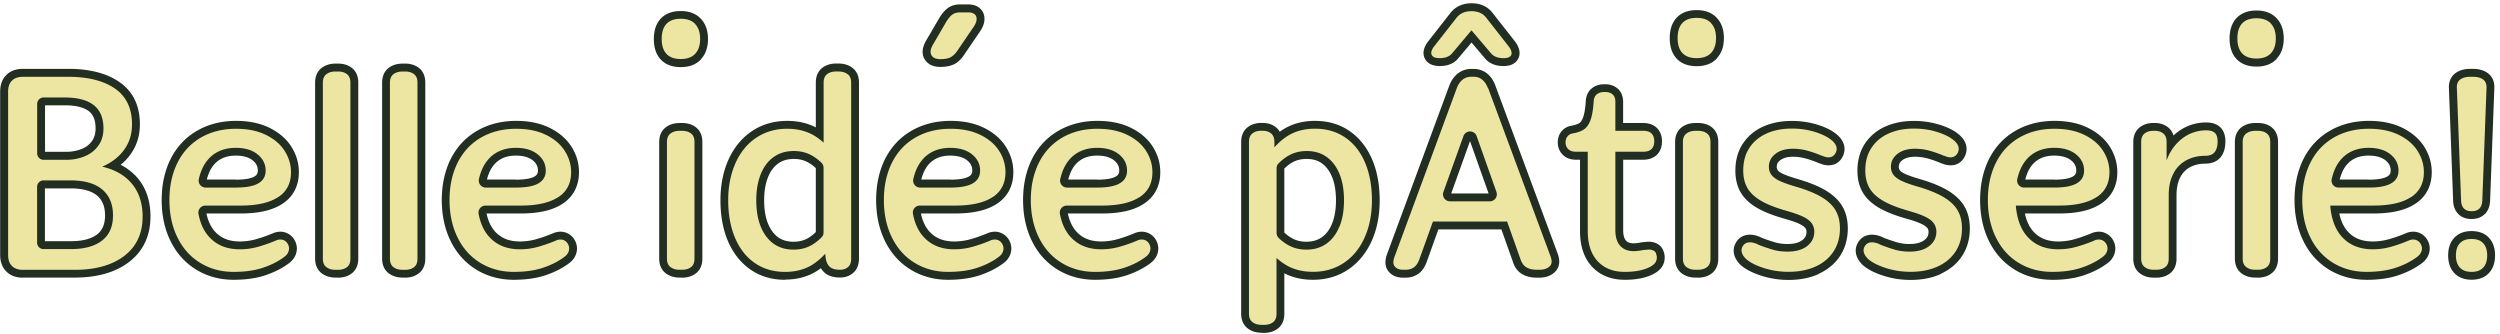
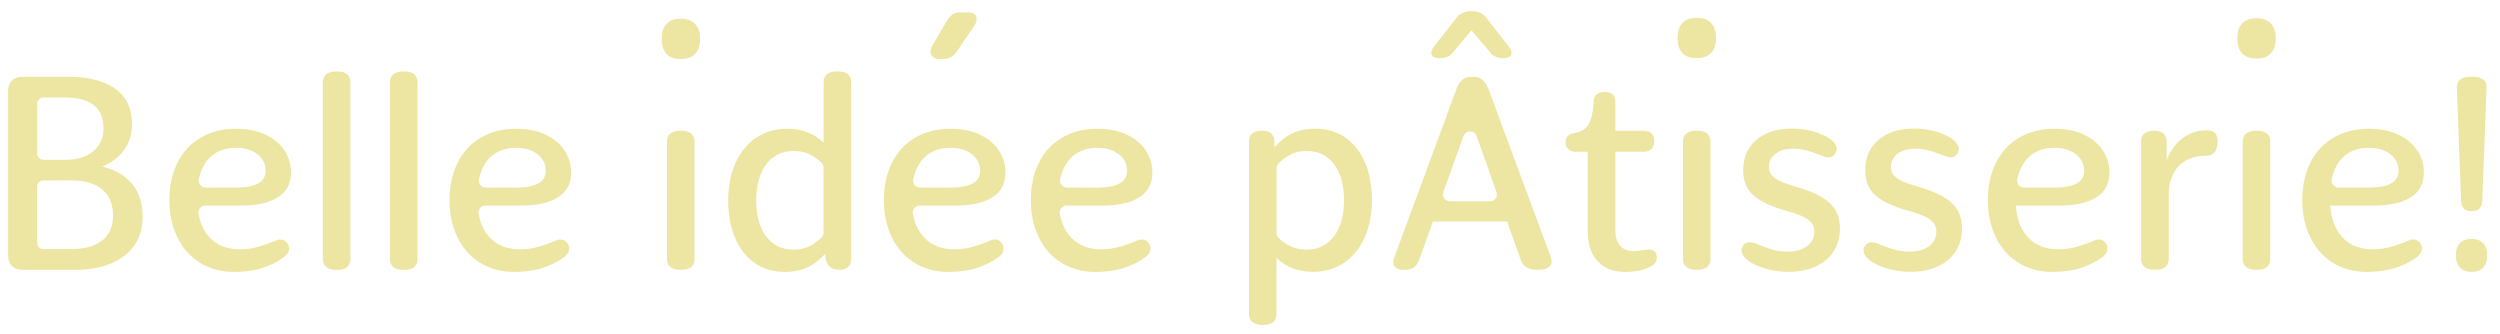
<svg xmlns="http://www.w3.org/2000/svg" width="262" height="35" fill="none">
-   <path d="M2.397 29.1c-.722 0-1.305-.216-1.735-.648-.424-.425-.646-1.01-.646-1.74V9.602c0-.724.215-1.309.646-1.74.423-.425 1.006-.648 1.735-.648h4.76c2.228 0 4.033.466 5.358 1.385 1.423.982 2.145 2.472 2.145 4.415 0 .905-.18 1.727-.549 2.444a5.448 5.448 0 01-1.45 1.796s-.014.007-.014.014c.673.349 1.25.794 1.728 1.337.923 1.059 1.395 2.43 1.395 4.074 0 2.019-.75 3.627-2.235 4.77-1.415 1.092-3.345 1.643-5.732 1.643h-5.4l-.006.006zm5.038-3.823c1.208 0 2.138-.244 2.748-.717.556-.432.826-1.08.826-1.985s-.27-1.615-.84-2.082c-.603-.501-1.54-.752-2.796-.752H4.708v5.536h2.727zm-.52-9.365c.59 0 1.145-.105 1.644-.3a2.336 2.336 0 001.076-.828c.257-.363.382-.794.382-1.323 0-.85-.23-1.435-.701-1.804-.535-.41-1.388-.62-2.54-.62H4.72v4.875h2.194zm17.579 13.41c-1.458 0-2.783-.362-3.935-1.065-1.152-.71-2.062-1.713-2.686-2.994-.618-1.247-.93-2.695-.93-4.296 0-1.602.312-3.05.93-4.29.631-1.267 1.561-2.27 2.762-2.966 1.187-.69 2.568-1.044 4.108-1.044 1.34 0 2.513.244 3.491.724 1 .494 1.777 1.156 2.298 1.977.527.829.79 1.727.79 2.681 0 1.42-.59 2.563-1.713 3.3-1.042.69-2.485 1.024-4.4 1.024h-3.575c.16.752.438 1.358.826 1.817.632.746 1.506 1.115 2.665 1.115.57 0 1.131-.077 1.666-.223.576-.16 1.18-.37 1.811-.634.257-.111.528-.167.784-.167a1.721 1.721 0 011.471.85c.188.32.278.689.25 1.044-.034.397-.208.968-.853 1.434-.687.509-1.513.926-2.45 1.24-.937.313-2.054.473-3.317.473h.007zm.222-10.493c1.145 0 1.693-.181 1.95-.334.25-.146.354-.32.354-.62 0-.432-.174-.766-.535-1.065-.409-.327-1.006-.502-1.77-.502-.707 0-1.283.154-1.755.474-.472.313-.826.773-1.076 1.386a4.41 4.41 0 00-.208.647h3.047l-.007.014zm10.708 10.27c.57 0 1.055-.153 1.444-.452.312-.237.68-.703.68-1.546V8.656c0-.842-.368-1.302-.68-1.546-.389-.299-.875-.445-1.444-.445h-.25c-.569 0-1.054.146-1.443.438-.326.237-.708.704-.708 1.553v18.445c0 .85.382 1.316.708 1.553.395.292.881.439 1.444.439h.25v.006zm7.024 0c.569 0 1.054-.153 1.443-.452.313-.237.68-.703.68-1.546V8.656c0-.842-.367-1.302-.68-1.546-.389-.299-.874-.445-1.443-.445h-.25c-.57 0-1.055.146-1.444.438-.326.237-.708.704-.708 1.553v18.445c0 .85.382 1.316.708 1.553.396.292.882.439 1.444.439h.25v.006zm11.402.223c-1.457 0-2.783-.362-3.935-1.065-1.152-.71-2.061-1.713-2.686-2.994-.617-1.247-.93-2.695-.93-4.296 0-1.602.313-3.05.93-4.29.632-1.267 1.562-2.27 2.763-2.966 1.186-.69 2.567-1.044 4.108-1.044 1.34 0 2.512.244 3.49.724 1 .494 1.777 1.156 2.298 1.977.528.829.791 1.727.791 2.681 0 1.42-.59 2.563-1.714 3.3-1.041.69-2.485 1.024-4.4 1.024h-3.574c.16.752.437 1.358.826 1.817.631.746 1.506 1.115 2.665 1.115.569 0 1.13-.077 1.665-.223.576-.16 1.18-.37 1.812-.634.256-.111.527-.167.784-.167a1.721 1.721 0 011.471.85c.188.32.278.689.25 1.044-.035.397-.208.968-.854 1.434-.687.509-1.513.926-2.45 1.24-.936.313-2.054.473-3.317.473h.007zm.222-10.493c1.145 0 1.694-.181 1.95-.334.25-.146.354-.32.354-.62 0-.432-.173-.766-.534-1.065-.41-.327-1.006-.502-1.77-.502-.708 0-1.284.154-1.756.474-.472.313-.826.773-1.075 1.386a4.41 4.41 0 00-.209.647h3.047l-.007.014zM73.456 6.205c.493-.522.742-1.24.742-2.117s-.25-1.594-.742-2.116c-.507-.543-1.215-.815-2.117-.815-.902 0-1.603.272-2.096.8-.479.516-.721 1.233-.721 2.138 0 .906.242 1.623.721 2.138.493.53 1.2.8 2.103.8.902 0 1.61-.27 2.117-.814l-.007-.014zM71.485 29.1c.569 0 1.055-.153 1.443-.452.313-.237.68-.703.68-1.546v-12.22c0-.842-.367-1.302-.68-1.546-.388-.3-.874-.445-1.443-.445h-.25c-.57 0-1.055.146-1.444.438-.319.237-.707.704-.707 1.553v12.22c0 .85.381 1.316.707 1.553.396.292.882.439 1.444.439h.25v.006zm10.792.223c-1.381 0-2.61-.362-3.637-1.079-1.02-.71-1.811-1.713-2.353-2.98-.52-1.226-.784-2.66-.784-4.269 0-1.608.285-3.028.847-4.275.576-1.274 1.409-2.284 2.47-2.987 1.062-.71 2.305-1.065 3.679-1.065 1.117 0 2.123.23 2.998.682V8.656c0-.842.368-1.302.68-1.546.389-.299.874-.452 1.444-.452h.25c.568 0 1.054.146 1.443.438.326.244.708.704.708 1.553v18.445c0 .829-.34 1.288-.632 1.525-.375.313-.833.466-1.36.466-.652 0-1.173-.153-1.555-.46a2 2 0 01-.444-.514 5.47 5.47 0 01-.416.285c-.944.599-2.068.905-3.352.905l.014.021zm.916-12.665c-.646 0-1.18.153-1.631.473-.465.327-.812.794-1.069 1.428-.27.675-.41 1.497-.41 2.436 0 1.4.292 2.507.875 3.28.541.724 1.242 1.058 2.207 1.058.548 0 1.02-.111 1.45-.34.299-.16.59-.384.882-.67v-6.704a3.903 3.903 0 00-.84-.613c-.437-.237-.916-.348-1.464-.348zM99.37 29.322c-1.457 0-2.783-.362-3.935-1.065-1.152-.71-2.061-1.713-2.686-2.994-.617-1.247-.93-2.695-.93-4.296 0-1.602.313-3.05.93-4.29.632-1.267 1.562-2.27 2.762-2.966 1.187-.69 2.568-1.044 4.109-1.044 1.339 0 2.512.244 3.491.724.999.494 1.776 1.156 2.297 1.977.527.829.791 1.727.791 2.681 0 1.42-.59 2.563-1.714 3.3-1.041.69-2.485 1.024-4.4 1.024h-3.574c.16.752.437 1.358.826 1.817.631.746 1.506 1.115 2.665 1.115.569 0 1.131-.077 1.665-.223.576-.16 1.18-.37 1.812-.634a1.98 1.98 0 01.784-.167 1.722 1.722 0 011.471.85c.187.313.278.689.25 1.044-.035.397-.208.968-.854 1.434-.687.509-1.513.926-2.45 1.24-.936.313-2.054.473-3.317.473h.007zm.222-10.493c1.145 0 1.693-.181 1.95-.334.25-.146.354-.32.354-.62 0-.432-.173-.766-.534-1.065-.41-.327-1.006-.502-1.77-.502-.708 0-1.284.154-1.756.474-.472.313-.826.773-1.076 1.386a4.422 4.422 0 00-.208.647H99.6l-.007.014zm15.178 10.493c-1.457 0-2.783-.362-3.935-1.065-1.152-.71-2.061-1.713-2.686-2.994-.617-1.247-.93-2.695-.93-4.296 0-1.602.313-3.05.93-4.29.632-1.267 1.562-2.27 2.762-2.966 1.187-.69 2.568-1.044 4.109-1.044 1.339 0 2.512.244 3.491.724.999.494 1.776 1.156 2.297 1.977.527.829.791 1.727.791 2.681 0 1.42-.59 2.563-1.714 3.3-1.041.69-2.485 1.024-4.4 1.024h-3.574c.159.752.437 1.358.826 1.817.631.746 1.506 1.115 2.665 1.115.569 0 1.131-.077 1.665-.223.576-.16 1.18-.37 1.812-.634a1.98 1.98 0 01.784-.167 1.722 1.722 0 011.471.85c.187.313.278.689.25 1.044-.035.397-.208.968-.854 1.434-.687.509-1.513.926-2.45 1.24-.936.313-2.054.473-3.317.473h.007zm.222-10.493c1.145 0 1.693-.181 1.95-.334.25-.146.354-.32.354-.62 0-.432-.173-.766-.534-1.065-.41-.327-1.006-.502-1.77-.502-.708 0-1.284.154-1.756.474-.472.313-.826.773-1.075 1.386a4.387 4.387 0 00-.209.647h3.047l-.007.014zm17.232 16.043c-.569 0-1.055-.147-1.443-.439-.326-.244-.708-.703-.708-1.553V14.881c0-.842.368-1.302.68-1.546.389-.3.861-.452 1.416-.452h.166c.542 0 1.007.153 1.388.46a1.6 1.6 0 01.396.466c.111-.084.229-.167.347-.237.944-.599 2.068-.905 3.352-.905 1.381 0 2.609.362 3.637 1.08 1.02.71 1.811 1.712 2.352 2.98.521 1.225.784 2.666.784 4.267 0 1.602-.284 3.03-.846 4.276-.583 1.274-1.409 2.284-2.471 2.987-1.062.71-2.304 1.065-3.678 1.065-1.117 0-2.124-.23-2.998-.682v4.247c0 .843-.368 1.302-.68 1.546-.389.3-.875.453-1.444.453h-.25v-.014zm2.374-10.5c.27.257.555.46.84.612.437.237.916.348 1.464.348.645 0 1.18-.153 1.631-.473.458-.327.812-.794 1.069-1.427.27-.676.409-1.497.409-2.438 0-1.399-.291-2.506-.874-3.279-.542-.724-1.243-1.058-2.207-1.058-.549 0-1.021.111-1.451.34-.298.16-.59.384-.881.67v6.705zm26.455 4.727c-.617 0-1.138-.132-1.554-.383-.458-.278-.785-.73-.972-1.35l-1.18-3.322h-6.607l-1.2 3.343c-.202.577-.493 1.016-.868 1.288-.381.278-.846.424-1.374.424h-.277c-.812 0-1.264-.355-1.507-.661-.381-.473-.423-1.107-.124-1.88l6.502-17.602c.445-1.121 1.264-1.734 2.325-1.734h.195c1.068 0 1.88.613 2.297 1.734l6.53 17.609c.41 1.08-.013 1.692-.312 1.963-.402.376-.944.571-1.596.571h-.278zm-5.045-8.822l-1.95-5.487-1.971 5.487h3.921zm16.24 8.822c.631-.16 1.152-.396 1.533-.71a1.77 1.77 0 00.639-1.01 1.83 1.83 0 00-.111-1.12 1.344 1.344 0 00-.708-.753 1.921 1.921 0 00-.833-.174h-.076l-.604.056s-.062.007-.09.014a4.198 4.198 0 01-.777.098c-.507 0-.715-.168-.819-.286-.195-.223-.292-.585-.292-1.08V16.74h2.082c1.228 0 1.985-.745 1.985-1.936 0-.689-.271-1.12-.507-1.364-.347-.362-.846-.55-1.485-.55h-2.082v-2.2c0-.753-.312-1.177-.576-1.407-.347-.3-.784-.453-1.298-.453h-.111c-.499 0-.93.14-1.277.411-.277.216-.61.627-.652 1.365-.063.954-.187 1.455-.285 1.706-.104.278-.229.473-.367.57-.125.084-.368.21-.854.293a1.67 1.67 0 00-1.034.592c-.264.313-.396.717-.396 1.17 0 .494.181.94.521 1.28.347.35.819.523 1.416.523h.395v7.478c0 1.581.424 2.834 1.263 3.733.854.912 2.006 1.371 3.443 1.371a8.51 8.51 0 001.971-.216l-.014-.007zm5.704 0c.569 0 1.055-.153 1.444-.452.312-.237.68-.703.68-1.546v-12.22c0-.842-.368-1.302-.68-1.546-.389-.3-.875-.445-1.444-.445h-.25c-.569 0-1.054.146-1.443.438-.319.237-.708.704-.708 1.553v12.22c0 .85.382 1.316.708 1.553.396.292.881.439 1.443.439h.25v.006zm1.971-22.991c.493-.523.743-1.24.743-2.117s-.25-1.595-.743-2.117c-.506-.543-1.214-.814-2.116-.814-.903 0-1.604.271-2.096.8-.479.516-.722 1.233-.722 2.138 0 .905.243 1.622.722 2.138.492.529 1.2.8 2.103.8.902 0 1.61-.271 2.116-.814l-.007-.014zm10.695 22.58c.951-.438 1.707-1.072 2.235-1.886.527-.815.798-1.783.798-2.87 0-.862-.188-1.628-.548-2.269-.368-.64-.944-1.198-1.715-1.671-.721-.439-1.651-.829-2.838-1.184l-.465-.14c-.562-.173-1.006-.333-1.312-.486-.284-.14-.416-.272-.472-.356a.529.529 0 01-.097-.334c0-.3.111-.508.368-.703.312-.237.756-.362 1.325-.362.458 0 .903.063 1.333.18a11.1 11.1 0 011.367.481c.049.021.097.035.146.049.014 0 .021.007.035.014.291.118.576.174.853.174.125 0 .25-.014.368-.035.451-.09.826-.369 1.069-.794l.014-.027c.229-.432.284-.885.159-1.316-.111-.376-.354-.732-.708-1.03-.499-.433-1.165-.774-2.054-1.052a9.014 9.014 0 00-2.7-.397c-1.11 0-2.109.195-2.977.585a4.92 4.92 0 00-2.151 1.796c-.521.794-.784 1.748-.784 2.834 0 .843.173 1.588.52 2.207.347.627.902 1.177 1.652 1.63.694.417 1.589.786 2.741 1.128l.479.139c.597.167 1.069.341 1.409.515.326.167.472.314.541.404a.67.67 0 01.111.397c0 .355-.132.613-.43.85-.347.27-.868.41-1.541.41a4.58 4.58 0 01-1.263-.153 18.168 18.168 0 01-1.457-.494 2.28 2.28 0 00-.382-.168 2.586 2.586 0 00-.847-.16c-.152 0-.298.014-.437.05a1.564 1.564 0 00-1.034.779 1.63 1.63 0 00-.16 1.35c.118.37.354.718.694 1.038.014.007.021.021.035.028.514.425 1.201.773 2.117 1.065a9.21 9.21 0 002.838.432c1.187 0 2.249-.209 3.165-.627v-.02zm12.791 0c.95-.438 1.707-1.072 2.234-1.886.528-.815.798-1.783.798-2.87 0-.862-.187-1.628-.548-2.269-.368-.64-.944-1.198-1.714-1.671-.722-.439-1.652-.829-2.839-1.184l-.465-.14c-.562-.173-1.006-.333-1.311-.486-.285-.14-.417-.272-.472-.356a.523.523 0 01-.097-.334c0-.3.111-.508.367-.703.313-.237.757-.362 1.326-.362.458 0 .902.063 1.333.18a11.1 11.1 0 011.367.481c.048.021.097.035.145.049.014 0 .021.007.035.014.292.118.576.174.854.174.125 0 .25-.014.368-.035.451-.09.825-.369 1.068-.794l.014-.027c.229-.432.285-.885.16-1.316-.111-.376-.354-.732-.708-1.03-.5-.433-1.166-.774-2.054-1.052a9.014 9.014 0 00-2.7-.397c-1.11 0-2.11.195-2.977.585a4.928 4.928 0 00-2.152 1.796c-.52.794-.784 1.748-.784 2.834 0 .843.174 1.588.521 2.207.347.627.902 1.177 1.651 1.63.694.417 1.59.786 2.742 1.128l.479.139c.596.167 1.068.341 1.408.515.327.167.472.314.542.404a.67.67 0 01.111.397c0 .355-.132.613-.431.85-.347.27-.867.41-1.54.41a4.58 4.58 0 01-1.263-.153 19.013 19.013 0 01-1.458-.494 2.306 2.306 0 00-.381-.168 2.59 2.59 0 00-.847-.16c-.153 0-.299.014-.437.05a1.564 1.564 0 00-1.034.779c-.25.425-.306.891-.16 1.35.118.37.354.718.694 1.038.014.007.021.021.035.028.513.425 1.2.773 2.116 1.065a9.216 9.216 0 002.839.432c1.187 0 2.248-.209 3.165-.627v-.02zm11.659.634c-1.458 0-2.783-.362-3.935-1.065-1.152-.71-2.061-1.713-2.686-2.994-.618-1.247-.93-2.695-.93-4.296 0-1.602.312-3.05.93-4.29.632-1.267 1.562-2.27 2.762-2.966 1.187-.69 2.568-1.044 4.109-1.044 1.339 0 2.512.244 3.491.724.999.494 1.776 1.156 2.297 1.977.527.829.791 1.727.791 2.681 0 1.42-.59 2.563-1.714 3.3-1.041.69-2.485 1.024-4.4 1.024h-3.574c.159.752.437 1.358.825 1.817.632.746 1.506 1.115 2.665 1.115.569 0 1.132-.077 1.666-.223.576-.16 1.18-.37 1.811-.634.257-.111.528-.167.785-.167.166 0 .326.02.478.07a1.72 1.72 0 011.007.807c.236.411.298.87.18 1.337-.118.446-.388.822-.805 1.121-.687.509-1.513.926-2.45 1.24-.937.313-2.054.473-3.317.473l.014-.007zm.222-10.493c1.145 0 1.693-.181 1.95-.334.25-.146.354-.32.354-.62 0-.432-.174-.766-.534-1.065-.41-.327-1.007-.502-1.77-.502-.708 0-1.284.154-1.756.474-.472.313-.826.773-1.076 1.386a4.507 4.507 0 00-.208.647h3.047l-.007.014zm10.688 10.27c.569 0 1.054-.153 1.443-.452.312-.237.68-.703.68-1.546v-6.663c0-.732.132-1.358.389-1.853.25-.473.583-.821 1.02-1.058.465-.25.986-.376 1.589-.376.903 0 1.395-.383 1.645-.703.319-.411.479-.954.479-1.623 0-.598-.153-1.072-.465-1.413-.319-.355-.791-.55-1.423-.578h-.125a4.89 4.89 0 00-2.498.668 5.336 5.336 0 00-.93.697 1.682 1.682 0 00-.562-.85c-.382-.306-.847-.46-1.388-.46h-.167c-.555 0-1.027.154-1.415.453-.313.237-.681.704-.681 1.546v12.22c0 .85.382 1.316.708 1.553.396.292.882.438 1.444.438h.257zm12.617-22.95c.492-.522.742-1.239.742-2.116 0-.878-.25-1.595-.742-2.117-.507-.536-1.215-.815-2.117-.815-.902 0-1.603.272-2.096.801-.479.515-.722 1.233-.722 2.138 0 .905.243 1.622.722 2.137.493.53 1.201.801 2.103.801.902 0 1.61-.271 2.117-.815l-.007-.014zm-1.978 22.95c.569 0 1.055-.153 1.443-.452.313-.237.68-.703.68-1.546v-12.22c0-.842-.367-1.302-.68-1.546-.388-.3-.874-.445-1.443-.445h-.25c-.569 0-1.055.146-1.444.438-.319.237-.708.704-.708 1.553v12.22c0 .85.382 1.316.708 1.553.396.292.882.439 1.444.439h.25v.006zm11.402.223c-1.457 0-2.783-.362-3.935-1.065-1.152-.71-2.061-1.713-2.686-2.994-.617-1.247-.93-2.695-.93-4.296 0-1.602.313-3.05.93-4.29.632-1.267 1.562-2.27 2.763-2.966 1.186-.69 2.567-1.044 4.108-1.044 1.34 0 2.512.244 3.491.724.999.494 1.777 1.156 2.297 1.977.528.829.791 1.727.791 2.681 0 1.42-.59 2.563-1.714 3.3-1.041.69-2.484 1.024-4.4 1.024h-3.574c.16.752.437 1.358.826 1.817.631.746 1.506 1.115 2.665 1.115.569 0 1.131-.077 1.665-.223.576-.16 1.18-.37 1.812-.634.257-.111.527-.167.784-.167.167 0 .326.02.479.07.423.125.77.404 1.006.807.236.411.299.87.181 1.337-.118.446-.389.822-.805 1.121-.688.509-1.513.926-2.45 1.24-.937.313-2.055.473-3.318.473l.014-.007zm.222-10.493c1.145 0 1.694-.181 1.95-.334.25-.146.354-.32.354-.62 0-.432-.173-.766-.534-1.065-.409-.327-1.006-.502-1.77-.502-.708 0-1.284.154-1.756.474-.471.313-.825.773-1.075 1.386a4.27 4.27 0 00-.208.647h3.046l-.007.014zm12.173 3.607c.333-.334.514-.787.548-1.358l.445-11.83c.041-.877-.361-1.35-.708-1.601-.403-.286-.916-.432-1.534-.432h-.278c-.617 0-1.131.146-1.533.432-.34.243-.743.724-.708 1.594l.444 11.844c.028.564.215 1.017.541 1.344.34.348.812.522 1.388.522.576 0 1.041-.174 1.388-.522l.007.007zm.43 6.176c.424-.453.639-1.072.639-1.845 0-.773-.215-1.393-.639-1.845-.437-.467-1.047-.704-1.818-.704-.77 0-1.381.237-1.818.704-.423.452-.639 1.072-.639 1.845 0 .773.216 1.392.639 1.845.437.466 1.048.703 1.818.703.771 0 1.381-.237 1.818-.703zM99.904 6.776c.368-.167.708-.452 1.007-.85.007-.013.021-.027.027-.034l1.715-2.52c.312-.44.479-.843.513-1.24.049-.508-.125-.961-.486-1.274-.305-.265-.721-.397-1.235-.397h-.798c-.534 0-.979.132-1.333.397-.298.222-.575.543-.867 1.016l-1.402 2.402c-.534.933-.368 1.574-.132 1.95.222.362.687.787 1.61.787.563 0 1.014-.077 1.374-.244l.007.007zm59.234-.675c.159-.355.229-.94-.326-1.7 0-.006-2.402-3.063-2.402-3.063-.347-.453-1.013-.996-2.193-.996-.909 0-1.665.335-2.193.99l-2.401 3.07c-.569.78-.479 1.371-.305 1.727.18.362.597.793 1.568.793.805 0 1.437-.25 1.881-.738 0-.007 1.45-1.727 1.45-1.727l1.465 1.727c.229.258.52.446.853.571.299.112.646.167 1.027.167.986 0 1.395-.445 1.569-.821h.007z" fill="#232E23" />
  <path d="M10.732 17.457a5.83 5.83 0 001.408-.842c.514-.418.93-.926 1.236-1.525.305-.599.458-1.288.458-2.068 0-1.664-.597-2.91-1.784-3.74-1.194-.82-2.818-1.232-4.886-1.232h-4.76c-.5 0-.882.133-1.153.404C.981 8.726.85 9.11.85 9.61v17.108c0 .501.132.884.402 1.156.271.271.653.404 1.152.404h5.4c2.214 0 3.956-.488 5.233-1.47 1.277-.981 1.908-2.353 1.908-4.108 0-1.44-.395-2.618-1.194-3.53-.728-.835-1.742-1.4-3.018-1.699v-.014zm-6.17-7.241h2.207c1.346 0 2.36.264 3.046.794.68.529 1.028 1.344 1.028 2.458 0 .703-.18 1.302-.542 1.803-.36.501-.84.87-1.436 1.114a5.117 5.117 0 01-1.95.362H4.569a.675.675 0 01-.673-.675v-5.18c0-.37.298-.676.673-.676h-.007zm6.128 14.998c-.763.592-1.853.891-3.255.891H4.562a.675.675 0 01-.673-.675v-5.85c0-.369.298-.675.673-.675h2.817c1.458 0 2.568.313 3.325.947.756.626 1.138 1.538 1.138 2.722s-.382 2.047-1.152 2.64zm18.467-4.554c.896-.592 1.34-1.462 1.34-2.61 0-.795-.222-1.54-.666-2.236-.445-.696-1.097-1.253-1.964-1.678-.868-.425-1.909-.64-3.13-.64-1.402 0-2.638.313-3.7.932-1.061.62-1.873 1.497-2.435 2.625-.563 1.128-.847 2.438-.847 3.914s.284 2.792.847 3.927c.562 1.142 1.353 2.026 2.38 2.653 1.027.626 2.193.947 3.505.947 1.18 0 2.2-.147 3.06-.432.86-.286 1.604-.662 2.228-1.128.32-.23.486-.501.514-.829a.967.967 0 00-.132-.55c-.132-.216-.299-.355-.52-.418a1.06 1.06 0 00-.723.07c-.666.279-1.297.501-1.908.668a7.038 7.038 0 01-1.88.251c-1.403 0-2.5-.466-3.297-1.4-.507-.591-.847-1.364-1.027-2.311a.733.733 0 01.721-.87h3.686c1.735 0 3.046-.3 3.942-.892l.006.007zm-7.606-1.002a.73.73 0 01-.715-.885c.07-.32.167-.626.278-.905.312-.766.777-1.358 1.38-1.761.612-.404 1.347-.613 2.215-.613.958 0 1.721.23 2.283.682.562.453.847 1.024.847 1.706 0 .592-.257 1.038-.764 1.33-.506.3-1.297.446-2.366.446h-3.165.007zm14.81-11.886c.243.188.361.48.361.891v18.445c0 .41-.118.703-.36.891-.244.188-.556.279-.945.279h-.25c-.388 0-.707-.09-.957-.279-.25-.188-.375-.48-.375-.891V8.663c0-.404.125-.703.375-.891.25-.188.569-.279.957-.279h.25c.389 0 .701.09.944.279zm7.03 0c.243.188.361.48.361.891v18.445c0 .41-.118.703-.36.891-.243.188-.556.279-.944.279h-.25c-.389 0-.708-.09-.958-.279-.25-.188-.375-.48-.375-.891V8.663c0-.404.125-.703.375-.891.25-.188.57-.279.958-.279h.25c.388 0 .7.09.944.279zM58.514 20.66c.895-.592 1.34-1.462 1.34-2.61 0-.795-.223-1.54-.667-2.236-.444-.696-1.096-1.253-1.964-1.678-.867-.425-1.908-.64-3.13-.64-1.402 0-2.637.313-3.699.932-1.062.62-1.874 1.497-2.436 2.625-.562 1.128-.847 2.438-.847 3.914s.285 2.792.847 3.927c.562 1.142 1.353 2.026 2.38 2.653 1.028.626 2.194.947 3.505.947 1.18 0 2.2-.147 3.06-.432.861-.286 1.604-.662 2.229-1.128.319-.23.485-.501.513-.829a.966.966 0 00-.132-.55c-.132-.216-.298-.355-.52-.418a1.06 1.06 0 00-.722.07 15.71 15.71 0 01-1.909.668 7.038 7.038 0 01-1.88.251c-1.402 0-2.499-.466-3.297-1.4-.507-.591-.846-1.364-1.027-2.311a.733.733 0 01.722-.87h3.685c1.735 0 3.047-.3 3.942-.892l.007.007zm-7.606-1.002a.73.73 0 01-.715-.885c.07-.32.166-.626.277-.905.313-.766.778-1.358 1.381-1.761.611-.404 1.347-.613 2.214-.613.958 0 1.721.23 2.284.682.562.453.846 1.024.846 1.706 0 .592-.257 1.038-.763 1.33-.507.3-1.298.446-2.367.446h-3.164.007zm21.951-17.13c.347.37.514.885.514 1.553 0 .669-.174 1.184-.514 1.553-.347.37-.847.55-1.513.55-.666 0-1.166-.18-1.499-.536-.333-.355-.5-.877-.5-1.574 0-.696.167-1.211.5-1.573.333-.355.833-.536 1.499-.536.666 0 1.173.18 1.513.55v.014zm-.437 11.462c.243.188.36.48.36.891v12.22c0 .41-.117.703-.36.891-.243.188-.555.279-.944.279h-.25c-.389 0-.708-.09-.958-.279-.25-.188-.374-.48-.374-.891v-12.22c0-.404.124-.703.374-.891.25-.188.57-.279.958-.279h.25c.389 0 .7.09.944.279zm16.406-6.218c-.25-.188-.569-.279-.958-.279h-.25c-.388 0-.7.09-.943.279-.243.188-.361.48-.361.891v6.288a6.025 6.025 0 00-.86-.662c-.834-.529-1.82-.794-2.964-.794-1.222 0-2.29.314-3.227.933-.93.62-1.659 1.497-2.173 2.64-.513 1.141-.777 2.45-.777 3.926 0 1.477.243 2.814.722 3.942.479 1.128 1.166 2.005 2.061 2.625.895.62 1.95.933 3.172.933 1.124 0 2.096-.258 2.908-.78a6.52 6.52 0 001.304-1.121l.056.508c.076.41.229.703.458.891.229.188.576.279 1.04.279.334 0 .612-.09.834-.279.222-.188.333-.48.333-.891V8.656c0-.404-.125-.703-.375-.891v.007zm-3.824 17.943c-.541.3-1.159.446-1.839.446-1.222 0-2.172-.46-2.866-1.386-.694-.926-1.041-2.186-1.041-3.78 0-1.059.16-1.971.472-2.75.312-.78.763-1.373 1.353-1.79.59-.418 1.29-.627 2.103-.627.68 0 1.304.146 1.853.446.36.195.708.452 1.034.765.146.14.236.335.236.544v6.782a.7.7 0 01-.208.508 4.967 4.967 0 01-1.11.85l.013-.008zm19.03-5.055c.895-.592 1.339-1.462 1.339-2.61 0-.795-.222-1.54-.666-2.236-.444-.696-1.097-1.253-1.964-1.678-.868-.425-1.909-.64-3.13-.64-1.402 0-2.637.313-3.7.932-1.061.62-1.873 1.497-2.435 2.625s-.847 2.438-.847 3.914.285 2.792.847 3.927c.562 1.142 1.353 2.026 2.38 2.653 1.027.626 2.193.947 3.505.947 1.18 0 2.2-.147 3.061-.432.86-.286 1.603-.662 2.227-1.128.32-.23.486-.501.514-.829a.967.967 0 00-.132-.55c-.132-.216-.298-.355-.52-.418a1.061 1.061 0 00-.722.07 15.68 15.68 0 01-1.909.668 7.07 7.07 0 01-1.88.251c-1.402 0-2.499-.466-3.297-1.4-.507-.591-.847-1.364-1.027-2.311a.733.733 0 01.722-.87h3.685c1.735 0 3.047-.3 3.942-.892l.007.007zm-7.607-1.002a.73.73 0 01-.714-.885c.069-.32.166-.626.277-.905.313-.766.778-1.358 1.381-1.761.611-.404 1.347-.613 2.214-.613.958 0 1.721.23 2.283.682.563.453.847 1.024.847 1.706 0 .592-.257 1.038-.763 1.33-.507.3-1.298.446-2.367.446h-3.164.006zm23.007 1.002c.895-.592 1.339-1.462 1.339-2.61 0-.795-.222-1.54-.666-2.236-.444-.696-1.097-1.253-1.964-1.678-.868-.425-1.909-.64-3.13-.64-1.402 0-2.637.313-3.699.932-1.062.62-1.874 1.497-2.436 2.625-.562 1.128-.847 2.438-.847 3.914s.285 2.792.847 3.927c.562 1.142 1.353 2.026 2.38 2.653 1.027.626 2.193.947 3.505.947 1.18 0 2.2-.147 3.061-.432.86-.286 1.603-.662 2.227-1.128.32-.23.486-.501.514-.829a.967.967 0 00-.132-.55c-.132-.216-.298-.355-.52-.418a1.061 1.061 0 00-.722.07 15.68 15.68 0 01-1.909.668 7.07 7.07 0 01-1.88.251c-1.402 0-2.499-.466-3.297-1.4-.507-.591-.847-1.364-1.027-2.311a.733.733 0 01.722-.87h3.685c1.735 0 3.047-.3 3.942-.892l.007.007zm-7.607-1.002a.729.729 0 01-.714-.885c.069-.32.166-.626.277-.905.313-.766.777-1.358 1.381-1.761.611-.404 1.347-.613 2.214-.613.958 0 1.721.23 2.283.682.563.453.847 1.024.847 1.706 0 .592-.257 1.038-.763 1.33-.507.3-1.298.446-2.367.446h-3.165.007zm29.163-5.237c-.896-.62-1.951-.933-3.172-.933-1.124 0-2.096.258-2.908.78a6.456 6.456 0 00-1.353 1.177v-.57c0-.405-.118-.704-.347-.892-.229-.188-.521-.279-.875-.279h-.166c-.368 0-.673.09-.916.279-.243.188-.361.48-.361.891v18c0 .403.125.703.375.89.249.189.569.28.957.28h.25c.389 0 .701-.091.944-.28.243-.187.361-.48.361-.89V27.03c.271.251.555.467.86.662.833.53 1.819.794 2.964.794 1.221 0 2.29-.314 3.227-.933.93-.62 1.659-1.497 2.172-2.64.514-1.141.777-2.45.777-3.927 0-1.476-.242-2.813-.721-3.94-.479-1.129-1.166-2.006-2.061-2.626h-.007zm-.625 9.324c-.312.78-.763 1.372-1.353 1.79-.59.417-1.291.626-2.103.626-.68 0-1.305-.146-1.853-.446a4.98 4.98 0 01-1.034-.759.753.753 0 01-.236-.543v-6.782a.7.7 0 01.208-.508 4.983 4.983 0 011.11-.85c.542-.299 1.159-.445 1.84-.445 1.221 0 2.172.466 2.866 1.386.694.926 1.041 2.186 1.041 3.78 0 1.059-.16 1.971-.472 2.75h-.014zM155.932 9.24c-.299-.794-.806-1.198-1.52-1.198h-.195c-.721 0-1.235.397-1.547 1.198l-6.503 17.61c-.188.48-.188.835 0 1.072.187.23.472.348.86.348h.278c.347 0 .645-.09.888-.265.243-.174.431-.473.583-.905l1.395-3.885h7.773l1.381 3.885c.132.425.34.724.625.905.284.174.659.265 1.124.265h.278c.444 0 .791-.119 1.041-.348.25-.23.284-.585.097-1.073L155.959 9.24h-.027zm-4.664 10.876l2.103-5.856a.734.734 0 011.381 0l2.075 5.856a.734.734 0 01-.687.982h-4.185a.733.733 0 01-.687-.982zm22.277 6.455c.091.202.118.41.07.627a.929.929 0 01-.347.543c-.299.243-.701.424-1.222.557-.513.132-1.11.195-1.769.195-1.201 0-2.145-.37-2.839-1.114-.694-.738-1.041-1.797-1.041-3.169v-8.306h-1.214c-.368 0-.646-.09-.833-.279a.939.939 0 01-.278-.696c0-.258.07-.474.208-.64a.857.857 0 01.542-.307c.513-.09.916-.237 1.193-.432.278-.195.5-.515.667-.96.166-.446.277-1.094.333-1.943.021-.349.132-.606.333-.766.201-.16.458-.237.777-.237h.111c.313 0 .569.083.764.25.194.168.291.425.291.78v3.03h2.908c.403 0 .701.097.888.292.188.195.278.46.278.793 0 .739-.389 1.115-1.166 1.115h-2.908v8.223c0 .703.167 1.246.5 1.622.333.383.812.571 1.436.571.257 0 .57-.035.944-.111.202-.021.403-.035.611-.056.187 0 .347.035.486.098a.55.55 0 01.291.32h-.014zm5.351-12.582c.243.188.361.48.361.891V27.1c0 .41-.118.703-.361.891-.243.188-.555.279-.944.279h-.25c-.388 0-.707-.09-.957-.279-.25-.188-.375-.48-.375-.891V14.88c0-.404.125-.703.375-.891.25-.188.569-.279.957-.279h.25c.389 0 .701.09.944.279zm.43-11.552c.347.37.514.885.514 1.553 0 .668-.173 1.184-.514 1.553-.347.369-.846.55-1.512.55-.667 0-1.166-.181-1.5-.536-.333-.355-.499-.878-.499-1.574 0-.696.166-1.212.499-1.574.334-.355.833-.536 1.5-.536.666 0 1.172.181 1.512.55v.014zm13.055 19.636c.298.515.444 1.142.444 1.859 0 .926-.222 1.734-.666 2.416-.445.682-1.069 1.212-1.881 1.58-.812.37-1.756.558-2.825.558a8.429 8.429 0 01-2.588-.39c-.805-.258-1.416-.564-1.839-.92-.243-.222-.396-.445-.472-.682a.795.795 0 01.083-.682.772.772 0 01.513-.39c.229-.056.5-.028.819.084.111.034.216.083.306.139a18.67 18.67 0 001.589.543c.43.118.93.18 1.478.18.868 0 1.548-.194 2.048-.584.499-.39.749-.891.749-1.497a1.5 1.5 0 00-.264-.877c-.173-.251-.458-.474-.846-.669-.389-.195-.903-.383-1.548-.57l-.472-.14c-1.069-.313-1.922-.662-2.547-1.044-.624-.383-1.083-.822-1.353-1.323-.278-.502-.417-1.1-.417-1.804 0-.926.216-1.72.653-2.374.43-.655 1.034-1.156 1.797-1.497.764-.341 1.645-.515 2.644-.515.868 0 1.687.118 2.45.362.764.243 1.354.536 1.756.89.243.203.389.419.458.641.063.223.035.453-.097.697-.132.223-.305.355-.527.404-.223.048-.472.014-.75-.098a.496.496 0 00-.167-.056 12.552 12.552 0 00-1.464-.515 5.729 5.729 0 00-1.548-.209c-.756 0-1.367.174-1.825.53-.458.355-.694.807-.694 1.357 0 .313.084.585.25.822.167.23.423.431.777.613.347.174.833.355 1.437.543l.472.139c1.11.334 1.992.696 2.644 1.1.652.397 1.131.857 1.423 1.372v.007zm12.79 0c.299.515.444 1.142.444 1.859 0 .926-.222 1.734-.666 2.416-.444.682-1.069 1.212-1.881 1.58-.812.37-1.755.558-2.824.558a8.435 8.435 0 01-2.589-.39c-.805-.258-1.416-.564-1.839-.92-.243-.222-.395-.445-.472-.682a.802.802 0 01.083-.682.774.774 0 01.514-.39c.229-.056.5-.028.819.084.111.034.215.083.305.139.625.244 1.159.418 1.59.543.43.118.93.18 1.478.18.867 0 1.547-.194 2.047-.584.5-.39.75-.891.75-1.497a1.51 1.51 0 00-.264-.877c-.174-.251-.458-.474-.847-.669-.388-.195-.902-.383-1.547-.57l-.472-.14c-1.069-.313-1.923-.662-2.547-1.044-.625-.383-1.083-.822-1.354-1.323-.277-.502-.416-1.1-.416-1.804 0-.926.215-1.72.652-2.374.431-.655 1.034-1.156 1.798-1.497.763-.341 1.645-.515 2.644-.515.867 0 1.686.118 2.45.362.763.243 1.353.536 1.756.89.243.203.388.419.458.641.062.223.034.453-.097.697-.132.223-.306.355-.528.404-.222.048-.472.014-.749-.098a.503.503 0 00-.167-.056 12.683 12.683 0 00-1.464-.515 5.734 5.734 0 00-1.548-.209c-.756 0-1.367.174-1.825.53-.458.355-.694.807-.694 1.357 0 .313.083.585.25.822.166.23.423.431.777.613.347.174.833.355 1.436.543l.472.139c1.111.334 1.992.696 2.645 1.1.652.397 1.131.857 1.422 1.372v.007zm14.561-1.414c.895-.592 1.339-1.462 1.339-2.61 0-.795-.222-1.54-.666-2.236-.444-.696-1.097-1.253-1.964-1.678-.868-.425-1.909-.64-3.13-.64-1.402 0-2.637.313-3.699.932-1.062.62-1.874 1.497-2.436 2.625-.562 1.128-.847 2.438-.847 3.914s.285 2.792.847 3.927c.562 1.142 1.353 2.026 2.38 2.653 1.027.626 2.193.947 3.505.947 1.18 0 2.2-.147 3.06-.432.861-.286 1.604-.662 2.228-1.128.257-.188.417-.404.486-.655a.91.91 0 00-.097-.71.915.915 0 00-.528-.431 1.058 1.058 0 00-.721.07 15.74 15.74 0 01-1.909.668 7.078 7.078 0 01-1.881.25c-1.402 0-2.498-.466-3.296-1.4-.653-.765-1.034-1.83-1.145-3.181h4.525c1.735 0 3.046-.3 3.942-.892l.007.007zm-7.607-1.002a.73.73 0 01-.715-.885c.07-.32.167-.626.278-.905.312-.766.777-1.358 1.381-1.761.611-.404 1.346-.613 2.214-.613.958 0 1.721.23 2.283.682.562.453.847 1.024.847 1.706 0 .592-.257 1.038-.764 1.33-.506.3-1.297.446-2.366.446h-3.165.007zm20.029-5.696c.167.188.25.473.25.863 0 .48-.104.85-.305 1.114-.202.258-.535.39-1 .39-.735 0-1.395.16-1.978.474a3.211 3.211 0 00-1.353 1.4c-.326.62-.486 1.364-.486 2.235V27.1c0 .41-.118.703-.361.891-.242.188-.555.279-.943.279h-.25c-.389 0-.708-.09-.958-.279-.25-.188-.375-.48-.375-.891V14.88c0-.404.118-.703.361-.891.243-.188.541-.279.916-.279h.167c.354 0 .638.09.874.279.229.188.347.48.347.891v1.943c.118-.335.264-.655.444-.954.424-.71.972-1.26 1.631-1.65a4.1 4.1 0 012.186-.558c.389.021.667.119.833.307v-.007zm5.837-11.482c.347.369.513.884.513 1.553 0 .668-.173 1.183-.513 1.552-.347.37-.847.55-1.513.55-.666 0-1.166-.18-1.499-.536-.333-.355-.5-.877-.5-1.573 0-.697.167-1.212.5-1.574.333-.355.833-.536 1.499-.536.666 0 1.173.181 1.513.55v.014zm-.43 11.51c.242.188.36.48.36.891V27.1c0 .41-.118.703-.36.891-.243.188-.556.279-.944.279h-.25c-.389 0-.708-.09-.958-.279-.25-.188-.375-.48-.375-.891V14.88c0-.404.125-.703.375-.891.25-.188.569-.279.958-.279h.25c.388 0 .701.09.944.279zm15.122 6.67c.895-.592 1.339-1.462 1.339-2.61 0-.795-.222-1.54-.666-2.236-.444-.696-1.096-1.253-1.964-1.678-.867-.425-1.908-.64-3.13-.64-1.402 0-2.637.313-3.699.932-1.062.62-1.874 1.497-2.436 2.625-.562 1.128-.847 2.438-.847 3.914s.285 2.792.847 3.927c.562 1.142 1.353 2.026 2.381 2.653 1.027.626 2.193.947 3.504.947 1.18 0 2.2-.147 3.061-.432.86-.286 1.603-.662 2.228-1.128.256-.188.416-.404.485-.655a.906.906 0 00-.097-.71.913.913 0 00-.527-.431 1.061 1.061 0 00-.722.07c-.666.278-1.298.5-1.908.668a7.083 7.083 0 01-1.881.25c-1.402 0-2.499-.466-3.297-1.4-.652-.765-1.034-1.83-1.145-3.181h4.525c1.735 0 3.047-.3 3.942-.892l.007.007zm-7.606-1.002a.73.73 0 01-.715-.885c.069-.32.166-.626.277-.905.313-.766.778-1.358 1.381-1.761.611-.404 1.347-.613 2.214-.613.958 0 1.722.23 2.284.682.562.453.846 1.024.846 1.706 0 .592-.256 1.038-.763 1.33-.507.3-1.298.446-2.367.446h-3.164.007zm12.846 1.392l-.444-11.83c-.021-.404.104-.703.36-.891.257-.188.611-.279 1.055-.279h.278c.444 0 .791.09 1.055.279.257.188.375.48.361.891l-.444 11.83c-.021.355-.118.62-.306.808-.187.188-.451.278-.805.278-.354 0-.618-.09-.805-.278-.187-.188-.284-.453-.305-.808zm2.734 5.717c0 .557-.139.982-.416 1.281-.278.3-.68.446-1.222.446-.541 0-.944-.147-1.221-.446-.278-.3-.417-.724-.417-1.281 0-.557.139-.982.417-1.274.277-.3.68-.446 1.221-.446.542 0 .944.146 1.222.446.277.299.416.724.416 1.274zM97.621 5.787c-.166-.264-.118-.633.146-1.1l1.395-2.395c.222-.355.437-.613.645-.766.208-.153.493-.23.847-.23h.798c.312 0 .541.07.694.202.153.133.222.32.201.564-.02.244-.145.522-.368.836l-1.728 2.534c-.222.286-.45.488-.694.6-.243.11-.59.166-1.027.166-.437 0-.75-.132-.909-.404v-.007zm60.76-.027c-.104.222-.374.334-.819.334-.284 0-.527-.042-.742-.119a1.327 1.327 0 01-.528-.348l-2.082-2.45-2.061 2.45c-.284.314-.708.467-1.27.467-.444 0-.722-.112-.833-.334-.111-.223-.034-.516.229-.87l2.388-3.05c.361-.446.874-.669 1.54-.669.667 0 1.201.223 1.541.668l2.388 3.05c.263.355.34.648.242.87h.007z" fill="#EDE5A2" />
</svg>